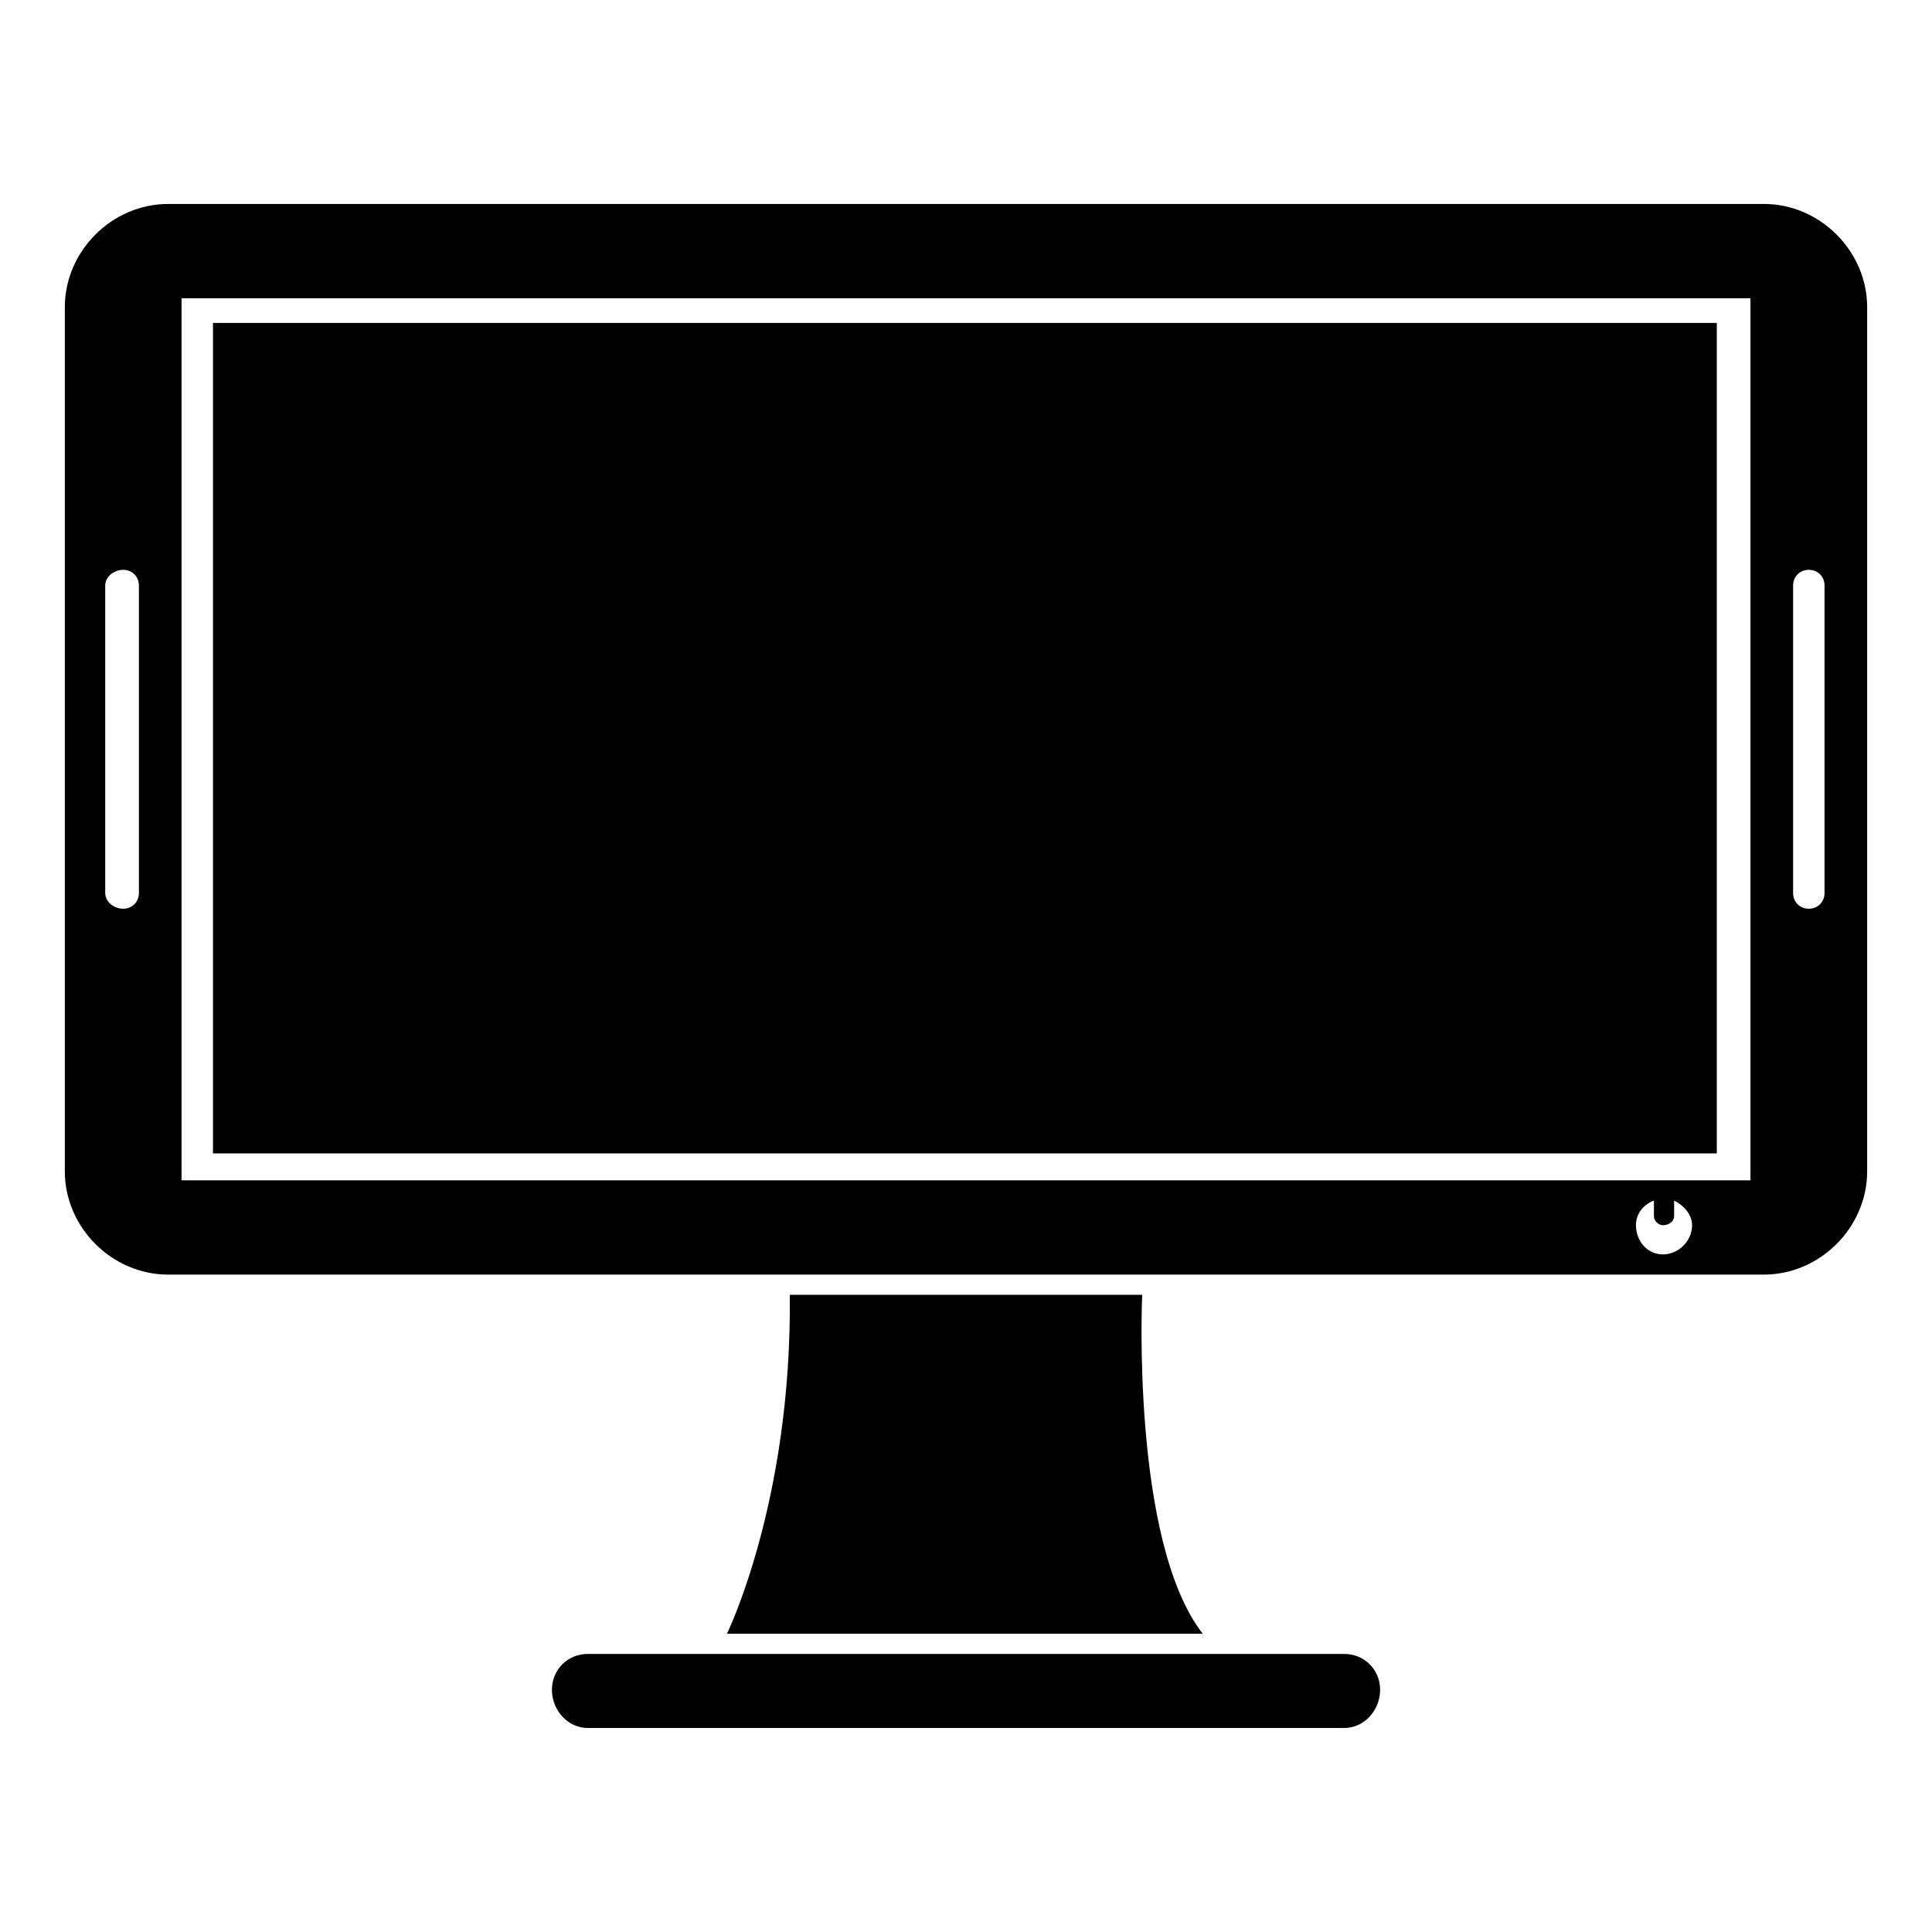
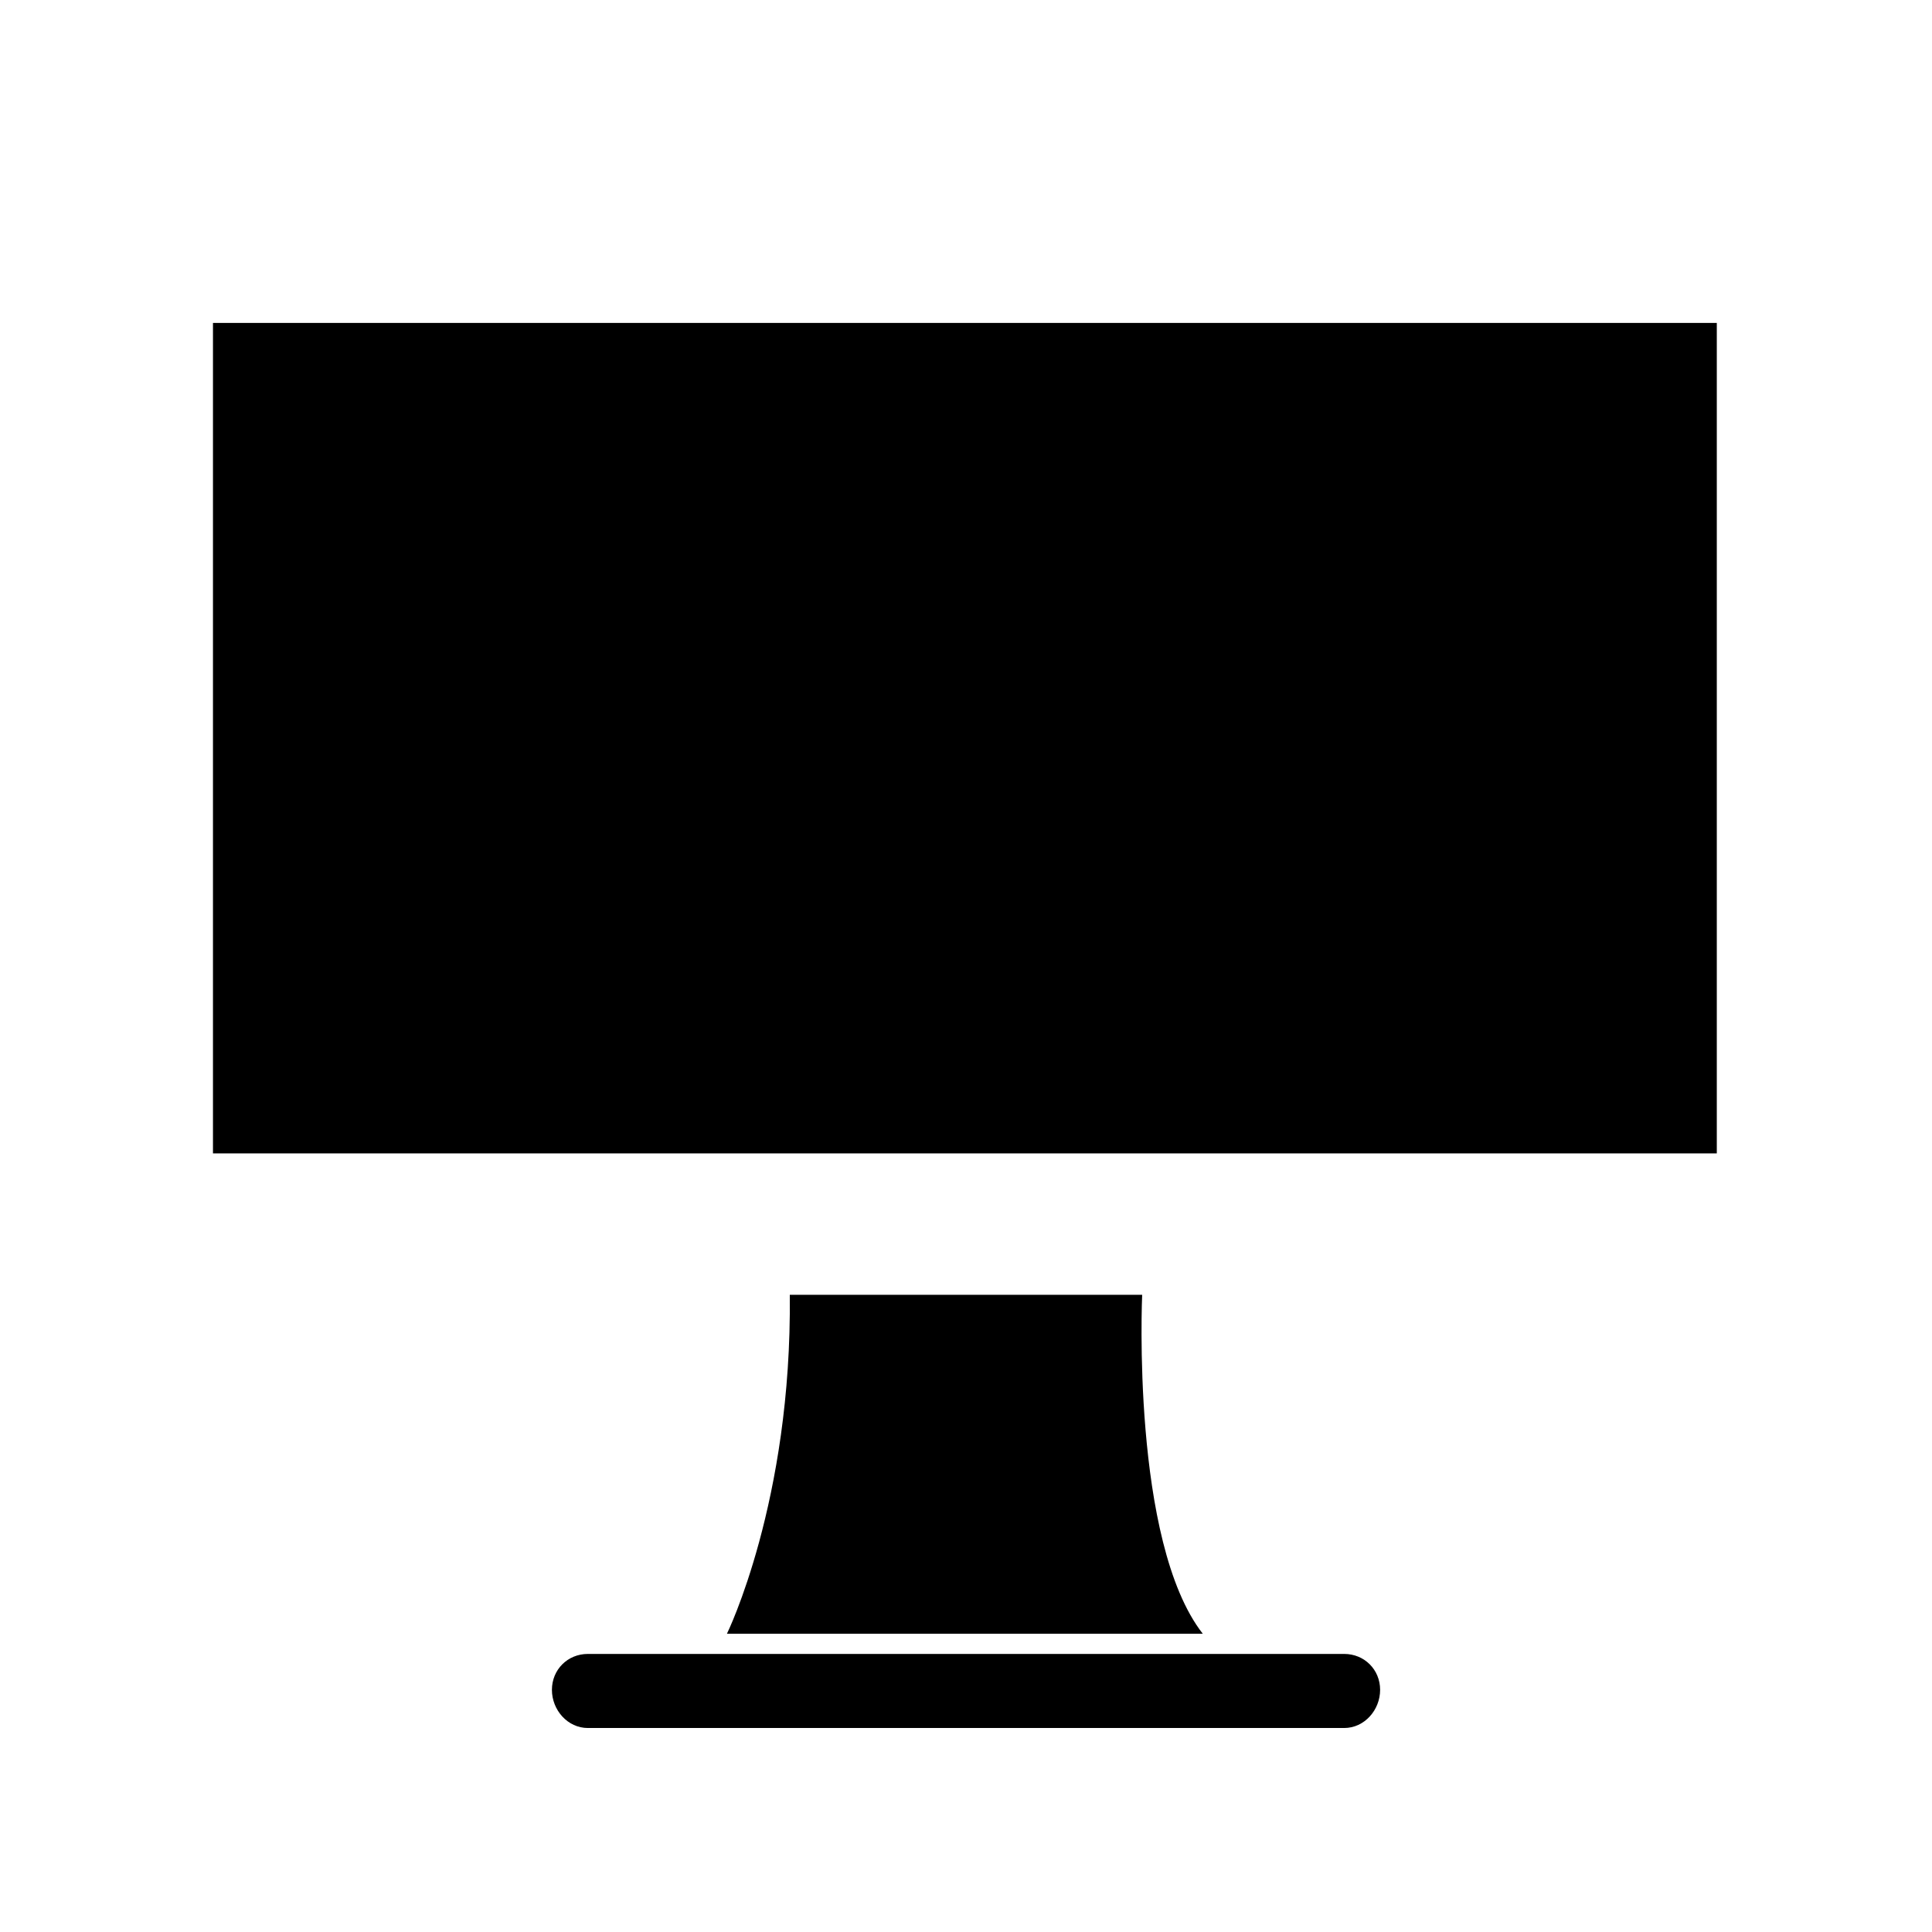
<svg xmlns="http://www.w3.org/2000/svg" fill="#000000" width="800px" height="800px" version="1.1" viewBox="144 144 512 512">
  <g fill-rule="evenodd">
-     <path d="m607.89 456.8h-415.78v-233.76h415.78zm15.465-161.79c2.379 0 4.164 1.785 4.164 4.164v81.488c0 2.379-1.785 4.164-4.164 4.164-2.379 0-4.164-1.785-4.164-4.164v-81.488c0-2.379 1.785-4.164 4.164-4.164zm-446.71 0c2.379 0 4.164 1.785 4.164 4.164v81.488c0 2.379-1.785 4.164-4.164 4.164-2.379 0-4.758-1.785-4.758-4.164v-81.488c0-2.379 2.379-4.164 4.758-4.164zm-15.465-69.594v229c0 14.871 12.492 27.363 27.363 27.363h422.91c14.871 0 27.363-12.492 27.363-27.363v-229c0-14.871-12.492-27.363-27.363-27.363h-422.91c-14.871 0-27.363 12.492-27.363 27.363zm416.37 243.28c0-2.973 1.785-5.352 4.758-6.543v4.164c0 1.191 1.191 2.379 2.379 2.379 1.785 0 2.973-1.191 2.973-2.379v-4.164c2.379 1.191 4.758 3.57 4.758 6.543 0 4.164-3.57 7.734-7.734 7.734-4.164 0-7.137-3.57-7.137-7.734z" />
    <path d="m446.69 487.14h-93.387c0.594 54.723-16.656 89.816-16.656 89.816h126.1c-19.035-24.387-16.059-89.816-16.059-89.816z" />
    <path d="m500.23 582.31h-200.45c-5.352 0-9.516 4.164-9.516 9.516 0 5.352 4.164 10.113 9.516 10.113h200.45c5.352 0 9.516-4.758 9.516-10.113 0-5.352-4.164-9.516-9.516-9.516z" />
    <path d="m200.44 449.66h398.53v-220.08h-398.53z" />
  </g>
</svg>